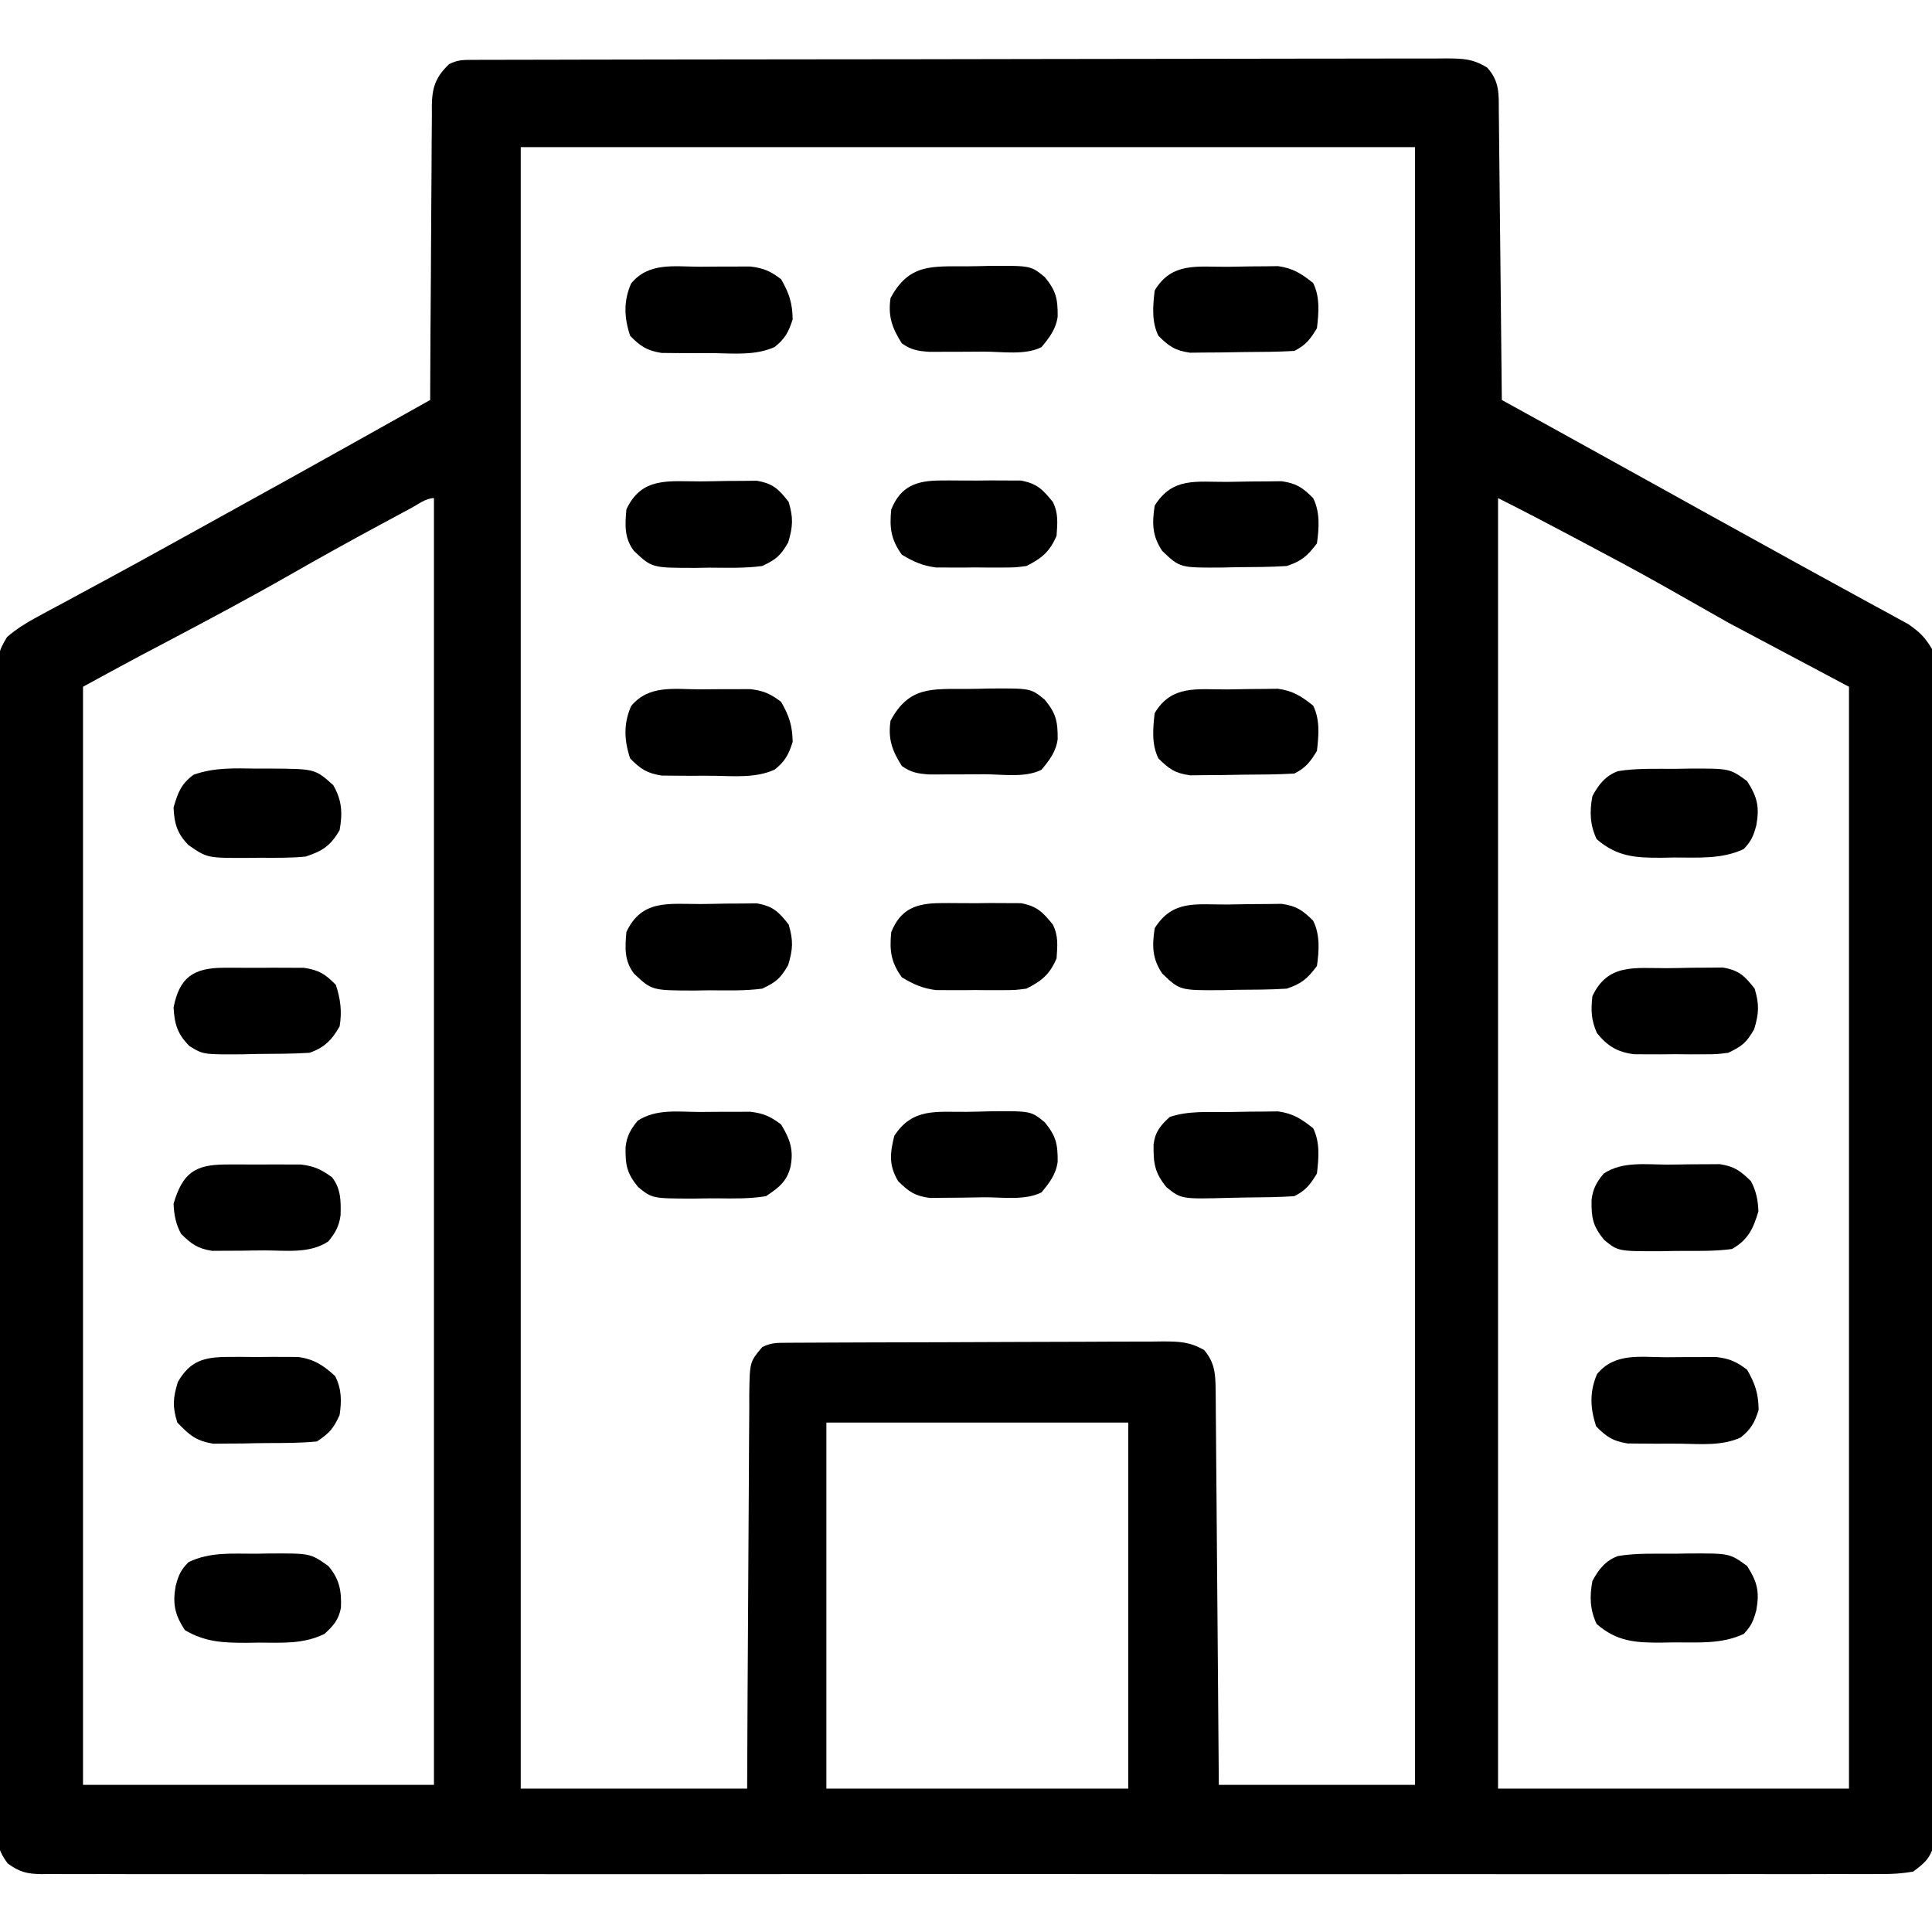
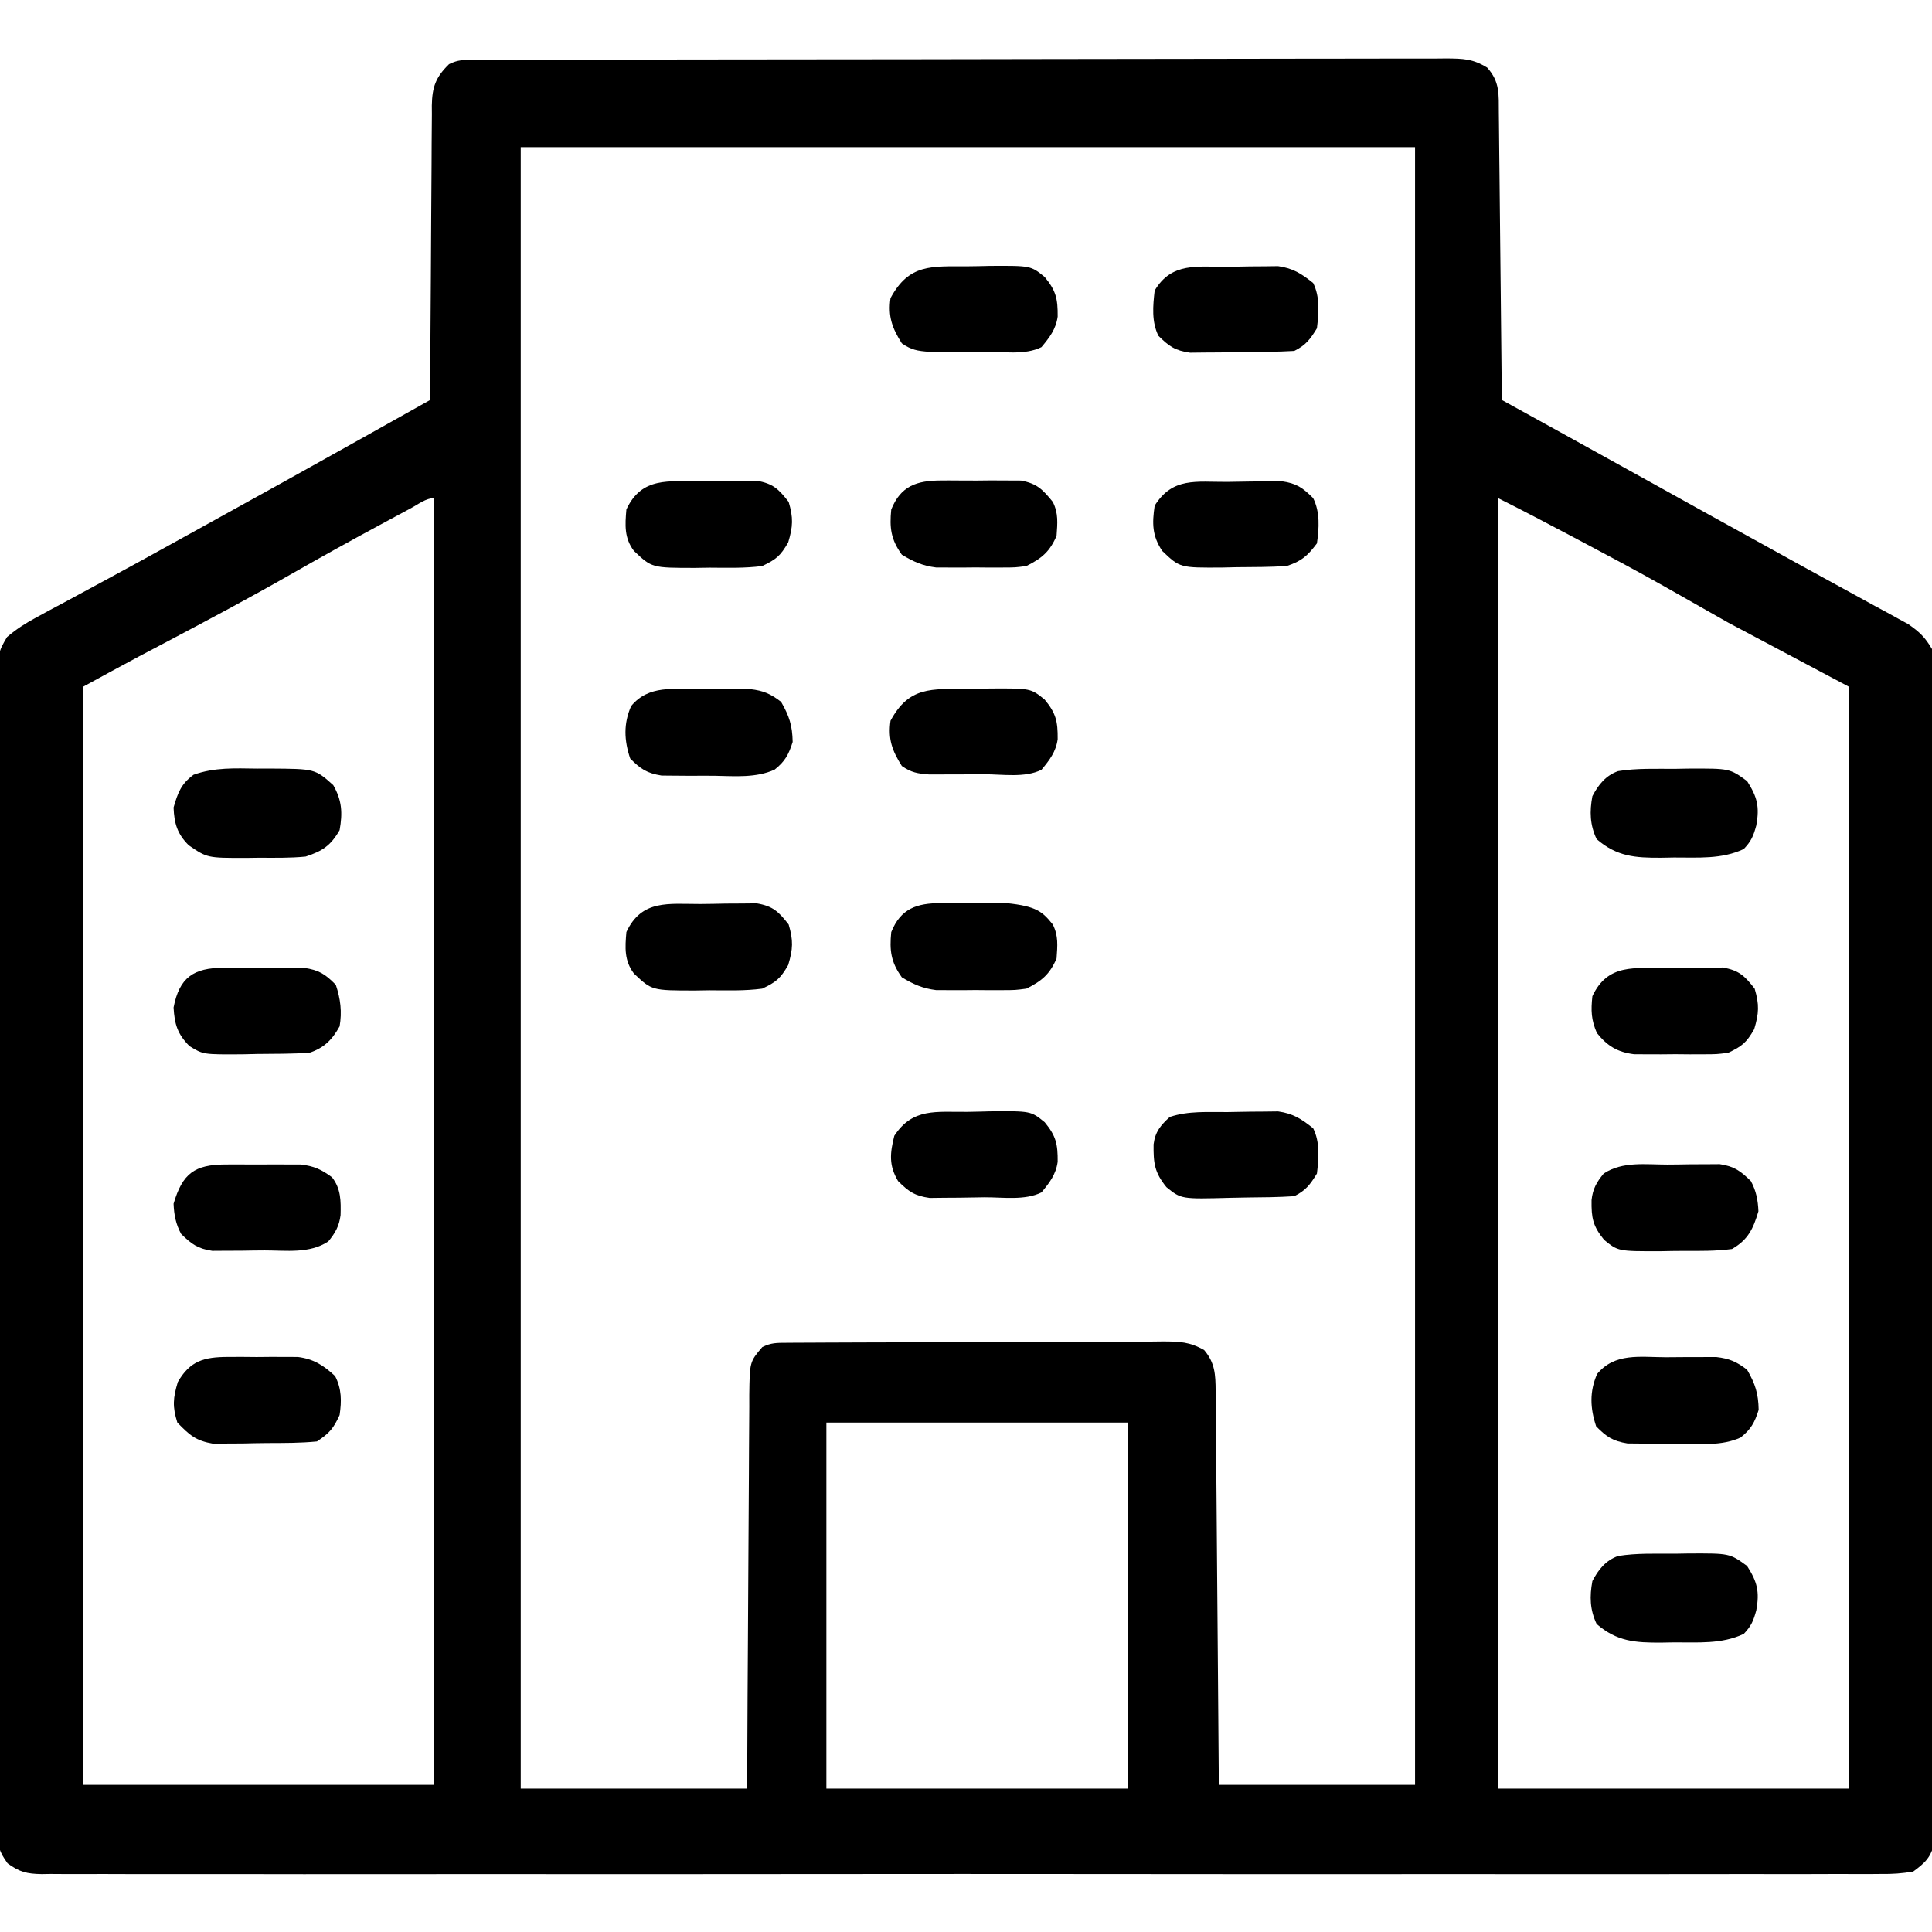
<svg xmlns="http://www.w3.org/2000/svg" version="1.1" width="512" height="512">
  <path d="M0 0 C0.941 -0.004 1.883 -0.009 2.853 -0.014 C4.415 -0.013 4.415 -0.013 6.008 -0.013 C7.109 -0.017 8.21 -0.02 9.344 -0.024 C13.057 -0.035 16.771 -0.039 20.484 -0.043 C23.136 -0.049 25.789 -0.056 28.441 -0.063 C36.418 -0.082 44.395 -0.093 52.372 -0.101 C56.126 -0.106 59.881 -0.111 63.635 -0.116 C76.113 -0.133 88.59 -0.148 101.067 -0.155 C104.306 -0.157 107.545 -0.159 110.784 -0.161 C111.991 -0.162 111.991 -0.162 113.223 -0.162 C126.269 -0.171 139.315 -0.196 152.361 -0.229 C165.748 -0.262 179.136 -0.28 192.523 -0.283 C200.042 -0.285 207.562 -0.294 215.081 -0.319 C221.483 -0.341 227.886 -0.349 234.289 -0.339 C237.556 -0.335 240.823 -0.339 244.091 -0.356 C247.632 -0.374 251.172 -0.367 254.713 -0.354 C255.748 -0.364 256.782 -0.375 257.848 -0.387 C262.278 -0.347 264.825 -0.31 268.666 2.04 C272.081 5.834 271.72 9.19 271.757 14.072 C271.766 14.892 271.776 15.711 271.787 16.556 C271.818 19.272 271.843 21.988 271.868 24.705 C271.888 26.585 271.909 28.465 271.931 30.346 C271.986 35.301 272.035 40.256 272.083 45.211 C272.134 50.265 272.189 55.319 272.245 60.373 C272.352 70.293 272.454 80.214 272.551 90.134 C273.359 90.58 274.167 91.025 274.999 91.484 C278.066 93.175 281.133 94.867 284.2 96.558 C285.514 97.283 286.828 98.008 288.143 98.732 C297.121 103.683 306.091 108.65 315.051 113.634 C323.19 118.161 331.337 122.675 339.495 127.168 C341.931 128.51 344.367 129.854 346.801 131.2 C347.396 131.529 347.99 131.857 348.603 132.196 C349.798 132.857 350.993 133.517 352.187 134.178 C355.787 136.166 359.394 138.14 363.007 140.104 C365.88 141.669 368.746 143.247 371.614 144.822 C372.661 145.386 373.707 145.95 374.786 146.531 C375.751 147.064 376.717 147.597 377.711 148.146 C378.553 148.604 379.395 149.063 380.262 149.535 C383.256 151.627 384.656 152.932 386.551 156.134 C387.165 160.355 387.095 164.554 387.066 168.812 C387.073 170.116 387.08 171.419 387.087 172.762 C387.106 176.378 387.099 179.994 387.089 183.61 C387.082 187.511 387.098 191.411 387.111 195.312 C387.132 202.953 387.132 210.593 387.124 218.233 C387.118 224.442 387.119 230.651 387.125 236.86 C387.126 237.743 387.127 238.626 387.128 239.536 C387.13 241.331 387.132 243.125 387.134 244.919 C387.15 261.748 387.142 278.577 387.125 295.407 C387.11 310.81 387.125 326.212 387.153 341.615 C387.183 357.425 387.194 373.235 387.184 389.046 C387.183 390.833 387.182 392.621 387.181 394.408 C387.181 395.288 387.18 396.168 387.18 397.074 C387.178 403.276 387.188 409.479 387.202 415.681 C387.22 423.238 387.22 430.795 387.197 438.352 C387.186 442.209 387.182 446.066 387.201 449.923 C387.221 454.101 387.202 458.278 387.179 462.456 C387.197 464.291 387.197 464.291 387.215 466.163 C387.203 467.281 387.19 468.399 387.178 469.551 C387.177 470.515 387.177 471.48 387.177 472.474 C386.263 476.361 384.755 477.786 381.551 480.134 C378.546 480.625 376.111 480.808 373.11 480.763 C371.832 480.774 371.832 480.774 370.529 480.785 C367.661 480.804 364.794 480.786 361.926 480.769 C359.854 480.775 357.783 480.783 355.711 480.793 C350.009 480.814 344.306 480.803 338.604 480.788 C332.458 480.777 326.312 480.794 320.166 480.808 C308.818 480.829 297.471 480.827 286.123 480.813 C275.641 480.801 265.159 480.797 254.676 480.803 C253.634 480.804 253.634 480.804 252.57 480.804 C249.75 480.806 246.929 480.808 244.109 480.809 C217.64 480.825 191.172 480.811 164.703 480.784 C141.179 480.76 117.655 480.762 94.131 480.786 C67.712 480.813 41.292 480.823 14.873 480.808 C12.057 480.806 9.242 480.805 6.426 480.803 C5.386 480.803 5.386 480.803 4.325 480.802 C-6.151 480.796 -16.628 480.803 -27.105 480.816 C-39.015 480.83 -50.926 480.826 -62.836 480.799 C-68.917 480.786 -74.997 480.781 -81.078 480.798 C-86.639 480.812 -92.2 480.804 -97.761 480.778 C-99.778 480.772 -101.795 480.775 -103.811 480.787 C-106.544 480.802 -109.275 480.787 -112.008 480.763 C-112.798 480.775 -113.589 480.787 -114.404 480.799 C-118.3 480.732 -120.264 480.269 -123.437 477.944 C-125.694 474.791 -126.074 473.379 -126.075 469.551 C-126.094 467.874 -126.094 467.874 -126.113 466.163 C-126.101 464.94 -126.089 463.716 -126.077 462.456 C-126.084 461.153 -126.091 459.849 -126.099 458.506 C-126.117 454.89 -126.105 451.274 -126.088 447.658 C-126.074 443.757 -126.09 439.857 -126.102 435.956 C-126.12 428.316 -126.111 420.676 -126.094 413.035 C-126.079 406.826 -126.076 400.617 -126.079 394.408 C-126.079 393.525 -126.08 392.642 -126.08 391.732 C-126.081 389.938 -126.082 388.144 -126.084 386.35 C-126.092 370.48 -126.075 354.61 -126.046 338.74 C-126.017 323.336 -126.01 307.932 -126.025 292.528 C-126.042 275.76 -126.046 258.991 -126.029 242.223 C-126.027 240.435 -126.025 238.648 -126.023 236.86 C-126.022 235.98 -126.021 235.101 -126.02 234.195 C-126.015 227.992 -126.018 221.79 -126.025 215.588 C-126.032 208.03 -126.026 200.473 -126 192.916 C-125.988 189.059 -125.982 185.203 -125.993 181.346 C-126.005 177.168 -125.986 172.99 -125.963 168.812 C-125.972 167.589 -125.98 166.366 -125.988 165.106 C-125.908 156.916 -125.908 156.916 -123.583 152.953 C-121.088 150.827 -118.624 149.261 -115.734 147.708 C-114.588 147.085 -113.442 146.462 -112.261 145.82 C-111.011 145.154 -109.761 144.488 -108.511 143.822 C-107.209 143.117 -105.907 142.412 -104.606 141.705 C-101.901 140.237 -99.194 138.775 -96.485 137.316 C-90.842 134.272 -85.231 131.169 -79.621 128.065 C-77.814 127.066 -76.006 126.068 -74.198 125.071 C-66.025 120.562 -57.859 116.041 -49.699 111.509 C-48.733 110.973 -47.766 110.437 -46.771 109.884 C-34.98 103.331 -23.217 96.728 -11.449 90.134 C-11.445 89.093 -11.442 88.052 -11.438 86.979 C-11.401 77.165 -11.343 67.351 -11.265 57.537 C-11.225 52.491 -11.193 47.446 -11.178 42.4 C-11.163 37.53 -11.128 32.661 -11.081 27.792 C-11.066 25.934 -11.058 24.077 -11.057 22.219 C-11.055 19.617 -11.028 17.015 -10.995 14.413 C-11.002 13.262 -11.002 13.262 -11.01 12.087 C-10.914 7.16 -9.979 4.587 -6.449 1.134 C-4.077 -0.052 -2.646 0.006 0 0 Z M12.551 23.134 C12.551 166.684 12.551 310.234 12.551 458.134 C32.351 458.134 52.151 458.134 72.551 458.134 C72.589 450.107 72.626 442.08 72.664 433.81 C72.695 428.729 72.726 423.647 72.76 418.566 C72.815 410.498 72.866 402.431 72.898 394.363 C72.923 387.86 72.964 381.356 73.014 374.853 C73.031 372.37 73.043 369.888 73.049 367.405 C73.058 363.931 73.086 360.457 73.119 356.983 C73.117 355.954 73.116 354.924 73.114 353.864 C73.231 345.05 73.231 345.05 76.551 341.134 C78.921 339.949 80.366 340.001 83.01 339.987 C83.948 339.98 84.886 339.973 85.852 339.965 C86.884 339.963 87.917 339.96 88.98 339.957 C90.065 339.951 91.149 339.944 92.267 339.937 C95.868 339.918 99.469 339.906 103.071 339.896 C104.298 339.892 105.526 339.888 106.791 339.884 C112.616 339.865 118.442 339.85 124.268 339.842 C130.991 339.832 137.714 339.806 144.438 339.765 C150.262 339.732 156.086 339.72 161.91 339.716 C164.387 339.711 166.865 339.699 169.342 339.681 C172.806 339.656 176.27 339.657 179.734 339.664 C181.273 339.645 181.273 339.645 182.844 339.625 C187.189 339.657 189.838 339.727 193.665 341.914 C196.547 345.307 196.674 348.405 196.709 352.753 C196.724 354.137 196.724 354.137 196.739 355.549 C196.745 356.554 196.751 357.559 196.757 358.594 C196.766 359.658 196.776 360.722 196.787 361.818 C196.818 365.335 196.843 368.852 196.868 372.369 C196.888 374.807 196.909 377.245 196.931 379.683 C196.986 386.101 197.035 392.519 197.083 398.937 C197.142 406.637 197.209 414.337 197.274 422.037 C197.372 433.736 197.461 445.435 197.551 457.134 C214.711 457.134 231.871 457.134 249.551 457.134 C249.551 313.914 249.551 170.694 249.551 23.134 C171.341 23.134 93.131 23.134 12.551 23.134 Z M271.551 116.134 C271.551 228.994 271.551 341.854 271.551 458.134 C302.241 458.134 332.931 458.134 364.551 458.134 C364.551 361.774 364.551 265.414 364.551 166.134 C353.991 160.524 343.431 154.914 332.551 149.134 C321.051 142.634 321.051 142.634 315.649 139.548 C308.005 135.228 300.246 131.122 292.489 127.009 C291.787 126.637 291.085 126.265 290.362 125.881 C284.12 122.573 277.871 119.294 271.551 116.134 Z M-16.425 118.74 C-17.476 119.304 -18.527 119.868 -19.609 120.45 C-21.324 121.376 -21.324 121.376 -23.074 122.322 C-23.66 122.638 -24.247 122.954 -24.852 123.28 C-32.814 127.573 -40.719 131.958 -48.574 136.447 C-59.353 142.602 -70.297 148.43 -81.274 154.223 C-81.932 154.571 -82.59 154.918 -83.268 155.276 C-85.054 156.218 -86.841 157.159 -88.628 158.099 C-93.588 160.741 -98.515 163.443 -103.449 166.134 C-103.449 262.164 -103.449 358.194 -103.449 457.134 C-72.759 457.134 -42.069 457.134 -10.449 457.134 C-10.449 344.604 -10.449 232.074 -10.449 116.134 C-12.531 116.134 -14.661 117.792 -16.425 118.74 Z M93.551 361.134 C93.551 393.144 93.551 425.154 93.551 458.134 C119.951 458.134 146.351 458.134 173.551 458.134 C173.551 426.124 173.551 394.114 173.551 361.134 C147.151 361.134 120.751 361.134 93.551 361.134 Z " fill="#000000" transform="translate(125.449,15.866)" />
  <path d="M0 0 C1.172 -0.021 2.344 -0.041 3.551 -0.062 C14.512 -0.112 14.512 -0.112 19.125 3.25 C21.835 7.485 22.457 10.053 21.562 15 C20.78 17.824 20.282 19.083 18.25 21.25 C12.368 24.018 6.12 23.471 -0.25 23.5 C-1.374 23.521 -2.498 23.541 -3.656 23.562 C-10.506 23.595 -15.38 23.279 -20.75 18.625 C-22.536 14.855 -22.638 11.331 -21.875 7.25 C-20.302 4.242 -18.376 1.785 -15.07 0.606 C-10.101 -0.2 -5.021 0.022 0 0 Z " fill="#000000" transform="translate(443.875,411.75)" />
  <path d="M0 0 C1.172 -0.021 2.344 -0.041 3.551 -0.062 C14.512 -0.112 14.512 -0.112 19.125 3.25 C21.835 7.485 22.457 10.053 21.562 15 C20.78 17.824 20.282 19.083 18.25 21.25 C12.368 24.018 6.12 23.471 -0.25 23.5 C-1.374 23.521 -2.498 23.541 -3.656 23.562 C-10.506 23.595 -15.38 23.279 -20.75 18.625 C-22.536 14.855 -22.638 11.331 -21.875 7.25 C-20.302 4.242 -18.376 1.785 -15.07 0.606 C-10.101 -0.2 -5.021 0.022 0 0 Z " fill="#000000" transform="translate(443.875,203.75)" />
-   <path d="M0 0 C1.176 -0.021 2.353 -0.041 3.564 -0.062 C14.433 -0.112 14.433 -0.112 19.188 3.25 C22.167 6.726 22.724 9.87 22.539 14.32 C21.961 17.492 20.522 19.105 18.188 21.25 C12.533 24.004 6.978 23.58 0.812 23.562 C-0.854 23.587 -0.854 23.587 -2.555 23.611 C-8.717 23.615 -13.45 23.415 -18.812 20.25 C-21.515 16.155 -22.098 13.233 -21.25 8.5 C-20.459 5.628 -19.98 4.423 -17.875 2.25 C-12.119 -0.541 -6.269 0.027 0 0 Z " fill="#000000" transform="translate(67.812,411.75)" />
  <path d="M0 0 C1.757 -0.005 1.757 -0.005 3.549 -0.01 C15.417 0.065 15.417 0.065 20.25 4.375 C22.571 8.415 22.756 11.755 21.938 16.312 C19.569 20.436 17.371 21.859 12.938 23.312 C8.799 23.723 4.656 23.637 0.5 23.625 C-0.62 23.641 -1.739 23.657 -2.893 23.674 C-13.143 23.68 -13.143 23.68 -18.062 20.312 C-21.081 17.294 -21.896 14.557 -22.062 10.312 C-20.934 6.396 -20.083 4.06 -16.758 1.625 C-11.199 -0.349 -5.851 -0.081 0 0 Z " fill="#000000" transform="translate(68.062,203.688)" />
  <path d="M0 0 C1.999 -0.012 3.998 -0.062 5.997 -0.112 C16.796 -0.172 16.796 -0.172 20.489 2.828 C23.479 6.442 23.974 8.588 23.931 13.32 C23.46 16.701 21.775 18.848 19.638 21.426 C15.258 23.616 9.332 22.611 4.462 22.611 C2.278 22.613 0.095 22.631 -2.089 22.65 C-3.479 22.653 -4.87 22.655 -6.261 22.656 C-7.526 22.66 -8.791 22.664 -10.094 22.668 C-13.183 22.439 -14.848 22.173 -17.362 20.426 C-19.951 16.358 -21.063 13.229 -20.362 8.426 C-15.454 -0.689 -9.57 0.027 0 0 Z " fill="#000000" transform="translate(256.362,182.574)" />
  <path d="M0 0 C1.999 -0.012 3.998 -0.062 5.997 -0.112 C16.796 -0.172 16.796 -0.172 20.489 2.828 C23.479 6.442 23.974 8.588 23.931 13.32 C23.46 16.701 21.775 18.848 19.638 21.426 C15.258 23.616 9.332 22.611 4.462 22.611 C2.278 22.613 0.095 22.631 -2.089 22.65 C-3.479 22.653 -4.87 22.655 -6.261 22.656 C-7.526 22.66 -8.791 22.664 -10.094 22.668 C-13.183 22.439 -14.848 22.173 -17.362 20.426 C-19.951 16.358 -21.063 13.229 -20.362 8.426 C-15.454 -0.689 -9.57 0.027 0 0 Z " fill="#000000" transform="translate(256.362,70.574)" />
  <path d="M0 0 C2.011 0.003 4.02 -0.02 6.03 -0.046 C7.304 -0.046 8.579 -0.047 9.891 -0.048 C11.636 -0.052 11.636 -0.052 13.417 -0.057 C16.938 0.357 18.78 1.174 21.583 3.316 C23.743 7.06 24.571 9.614 24.645 13.941 C23.591 17.291 22.615 19.103 19.854 21.281 C14.99 23.496 9.416 23.006 4.16 22.913 C2.022 22.878 -0.113 22.892 -2.251 22.911 C-3.62 22.904 -4.99 22.895 -6.359 22.882 C-7.593 22.871 -8.827 22.86 -10.099 22.849 C-13.999 22.222 -15.666 21.107 -18.417 18.316 C-20.037 13.456 -20.196 9.106 -18.167 4.441 C-13.487 -1.242 -6.786 -0.022 0 0 Z " fill="#000000" transform="translate(441.417,359.684)" />
  <path d="M0 0 C2.011 0.003 4.02 -0.02 6.03 -0.046 C7.304 -0.046 8.579 -0.047 9.891 -0.048 C11.636 -0.052 11.636 -0.052 13.417 -0.057 C16.938 0.357 18.78 1.174 21.583 3.316 C23.743 7.06 24.571 9.614 24.645 13.941 C23.591 17.291 22.615 19.103 19.854 21.281 C14.99 23.496 9.416 23.006 4.16 22.913 C2.022 22.878 -0.113 22.892 -2.251 22.911 C-3.62 22.904 -4.99 22.895 -6.359 22.882 C-7.593 22.871 -8.827 22.86 -10.099 22.849 C-13.999 22.222 -15.666 21.107 -18.417 18.316 C-20.037 13.456 -20.196 9.106 -18.167 4.441 C-13.487 -1.242 -6.786 -0.022 0 0 Z " fill="#000000" transform="translate(185.417,182.684)" />
-   <path d="M0 0 C2.011 0.003 4.02 -0.02 6.03 -0.046 C7.304 -0.046 8.579 -0.047 9.891 -0.048 C11.636 -0.052 11.636 -0.052 13.417 -0.057 C16.938 0.357 18.78 1.174 21.583 3.316 C23.743 7.06 24.571 9.614 24.645 13.941 C23.591 17.291 22.615 19.103 19.854 21.281 C14.99 23.496 9.416 23.006 4.16 22.913 C2.022 22.878 -0.113 22.892 -2.251 22.911 C-3.62 22.904 -4.99 22.895 -6.359 22.882 C-7.593 22.871 -8.827 22.86 -10.099 22.849 C-13.999 22.222 -15.666 21.107 -18.417 18.316 C-20.037 13.456 -20.196 9.106 -18.167 4.441 C-13.487 -1.242 -6.786 -0.022 0 0 Z " fill="#000000" transform="translate(185.417,70.684)" />
  <path d="M0 0 C2.008 -0.025 4.016 -0.081 6.024 -0.138 C16.895 -0.237 16.895 -0.237 20.569 2.749 C23.551 6.367 24.049 8.514 24.006 13.245 C23.536 16.626 21.851 18.773 19.713 21.35 C15.332 23.541 9.46 22.618 4.592 22.645 C2.419 22.662 0.247 22.706 -1.926 22.75 C-3.313 22.761 -4.7 22.769 -6.088 22.776 C-7.347 22.79 -8.607 22.805 -9.905 22.82 C-13.875 22.268 -15.471 21.142 -18.287 18.35 C-20.763 14.186 -20.445 10.981 -19.287 6.35 C-14.427 -1.101 -8.191 0.074 0 0 Z " fill="#000000" transform="translate(256.287,294.65)" />
-   <path d="M0 0 C0.691 -0.005 1.383 -0.01 2.095 -0.014 C3.551 -0.018 5.006 -0.009 6.462 0.012 C8.682 0.039 10.897 0.012 13.117 -0.02 C14.536 -0.016 15.956 -0.01 17.375 0 C18.658 0.006 19.94 0.011 21.262 0.017 C25.525 0.822 26.985 2.348 29.688 5.664 C31.22 8.728 30.917 11.281 30.688 14.664 C28.862 18.891 26.761 20.631 22.688 22.664 C19.737 23.052 19.737 23.052 16.504 23.062 C15.329 23.066 14.154 23.07 12.943 23.074 C11.725 23.063 10.506 23.051 9.25 23.039 C7.428 23.056 7.428 23.056 5.568 23.074 C3.804 23.068 3.804 23.068 2.004 23.062 C0.402 23.057 0.402 23.057 -1.232 23.052 C-4.824 22.6 -7.222 21.527 -10.312 19.664 C-13.247 15.593 -13.597 12.499 -13.125 7.691 C-10.605 1.403 -6.333 0.028 0 0 Z " fill="#000000" transform="translate(249.312,239.336)" />
-   <path d="M0 0 C2.008 -0.017 4.016 -0.061 6.024 -0.105 C7.299 -0.114 8.575 -0.122 9.889 -0.131 C11.053 -0.145 12.218 -0.16 13.417 -0.175 C17.416 0.395 19.577 1.799 22.713 4.295 C24.562 7.992 24.189 12.26 23.713 16.295 C21.917 19.229 20.769 20.767 17.713 22.295 C13.343 22.554 8.969 22.566 4.592 22.59 C2.419 22.608 0.247 22.651 -1.926 22.696 C-3.313 22.706 -4.7 22.714 -6.088 22.721 C-7.347 22.736 -8.607 22.75 -9.905 22.765 C-13.866 22.215 -15.48 21.083 -18.287 18.295 C-20.137 14.595 -19.757 10.333 -19.287 6.295 C-14.789 -1.305 -7.972 0.048 0 0 Z " fill="#000000" transform="translate(325.287,182.705)" />
+   <path d="M0 0 C0.691 -0.005 1.383 -0.01 2.095 -0.014 C3.551 -0.018 5.006 -0.009 6.462 0.012 C8.682 0.039 10.897 0.012 13.117 -0.02 C14.536 -0.016 15.956 -0.01 17.375 0 C25.525 0.822 26.985 2.348 29.688 5.664 C31.22 8.728 30.917 11.281 30.688 14.664 C28.862 18.891 26.761 20.631 22.688 22.664 C19.737 23.052 19.737 23.052 16.504 23.062 C15.329 23.066 14.154 23.07 12.943 23.074 C11.725 23.063 10.506 23.051 9.25 23.039 C7.428 23.056 7.428 23.056 5.568 23.074 C3.804 23.068 3.804 23.068 2.004 23.062 C0.402 23.057 0.402 23.057 -1.232 23.052 C-4.824 22.6 -7.222 21.527 -10.312 19.664 C-13.247 15.593 -13.597 12.499 -13.125 7.691 C-10.605 1.403 -6.333 0.028 0 0 Z " fill="#000000" transform="translate(249.312,239.336)" />
  <path d="M0 0 C0.691 -0.005 1.383 -0.01 2.095 -0.014 C3.551 -0.018 5.006 -0.009 6.462 0.012 C8.682 0.039 10.897 0.012 13.117 -0.02 C14.536 -0.016 15.956 -0.01 17.375 0 C18.658 0.006 19.94 0.011 21.262 0.017 C25.525 0.822 26.985 2.348 29.688 5.664 C31.22 8.728 30.917 11.281 30.688 14.664 C28.862 18.891 26.761 20.631 22.688 22.664 C19.737 23.052 19.737 23.052 16.504 23.062 C15.329 23.066 14.154 23.07 12.943 23.074 C11.725 23.063 10.506 23.051 9.25 23.039 C7.428 23.056 7.428 23.056 5.568 23.074 C3.804 23.068 3.804 23.068 2.004 23.062 C0.402 23.057 0.402 23.057 -1.232 23.052 C-4.824 22.6 -7.222 21.527 -10.312 19.664 C-13.247 15.593 -13.597 12.499 -13.125 7.691 C-10.605 1.403 -6.333 0.028 0 0 Z " fill="#000000" transform="translate(249.312,127.336)" />
  <path d="M0 0 C2.008 -0.017 4.016 -0.061 6.024 -0.105 C7.299 -0.114 8.575 -0.122 9.889 -0.131 C11.053 -0.145 12.218 -0.16 13.417 -0.175 C17.416 0.395 19.577 1.799 22.713 4.295 C24.562 7.992 24.189 12.26 23.713 16.295 C21.917 19.229 20.769 20.767 17.713 22.295 C13.343 22.554 8.969 22.566 4.592 22.59 C2.419 22.608 0.247 22.651 -1.926 22.696 C-3.313 22.706 -4.7 22.714 -6.088 22.721 C-7.347 22.736 -8.607 22.75 -9.905 22.765 C-13.866 22.215 -15.48 21.083 -18.287 18.295 C-20.137 14.595 -19.757 10.333 -19.287 6.295 C-14.789 -1.305 -7.972 0.048 0 0 Z " fill="#000000" transform="translate(325.287,70.705)" />
  <path d="M0 0 C0.693 -0.004 1.386 -0.008 2.099 -0.012 C3.561 -0.014 5.023 -0.007 6.484 0.01 C8.713 0.031 10.938 0.01 13.166 -0.016 C14.59 -0.013 16.014 -0.008 17.438 0 C18.726 0.005 20.015 0.009 21.344 0.014 C25.336 0.614 26.989 1.667 29.785 4.531 C31.029 8.263 31.449 11.662 30.785 15.531 C28.825 19.058 26.678 21.234 22.785 22.531 C18.186 22.82 13.58 22.809 8.973 22.844 C7.701 22.873 6.429 22.902 5.119 22.932 C-5.364 23.003 -5.364 23.003 -9.008 20.754 C-12.188 17.551 -12.958 14.974 -13.215 10.531 C-11.678 2.54 -7.902 0.028 0 0 Z " fill="#000000" transform="translate(59.215,256.469)" />
  <path d="M0 0 C1.837 -0.006 1.837 -0.006 3.711 -0.012 C4.982 -0 6.253 0.011 7.562 0.023 C8.834 0.012 10.105 0 11.414 -0.012 C12.639 -0.008 13.863 -0.004 15.125 0 C16.24 0.003 17.355 0.007 18.504 0.01 C22.716 0.545 25.308 2.23 28.375 5.086 C30.117 8.478 30.113 11.706 29.562 15.398 C27.926 18.984 26.873 20.192 23.562 22.398 C19.191 22.832 14.811 22.813 10.421 22.824 C8.267 22.836 6.116 22.885 3.963 22.936 C2.583 22.945 1.204 22.952 -0.176 22.957 C-1.424 22.97 -2.672 22.984 -3.958 22.998 C-8.592 22.2 -10.173 20.742 -13.438 17.398 C-14.775 13.149 -14.593 10.917 -13.312 6.648 C-10.047 0.988 -6.323 0.019 0 0 Z " fill="#000000" transform="translate(60.438,359.602)" />
  <path d="M0 0 C1.318 -0.004 2.636 -0.008 3.994 -0.012 C4.678 -0.005 5.362 0.001 6.067 0.007 C8.15 0.023 10.231 0.007 12.314 -0.012 C14.293 -0.006 14.293 -0.006 16.312 0 C17.518 0.003 18.723 0.007 19.965 0.01 C23.499 0.431 25.377 1.307 28.223 3.398 C30.581 6.431 30.582 9.659 30.477 13.434 C30.099 16.355 29.081 18.142 27.223 20.398 C22.25 23.678 16.106 22.77 10.378 22.769 C8.295 22.773 6.214 22.81 4.131 22.848 C2.812 22.852 1.492 22.855 0.133 22.859 C-1.072 22.868 -2.278 22.876 -3.519 22.884 C-7.385 22.308 -9.015 21.105 -11.777 18.398 C-13.186 15.811 -13.657 13.335 -13.777 10.398 C-11.406 2.361 -8.219 0.023 0 0 Z " fill="#000000" transform="translate(59.777,308.602)" />
  <path d="M0 0 C2.237 -0.012 4.472 -0.061 6.708 -0.112 C8.137 -0.121 9.565 -0.128 10.994 -0.133 C12.937 -0.153 12.937 -0.153 14.919 -0.174 C19.257 0.578 20.691 2.006 23.376 5.426 C24.633 9.666 24.525 11.931 23.251 16.176 C21.178 19.769 20.06 20.677 16.376 22.426 C13.318 22.814 13.318 22.814 9.939 22.824 C8.102 22.83 8.102 22.83 6.228 22.836 C4.957 22.824 3.686 22.812 2.376 22.801 C1.105 22.812 -0.166 22.824 -1.475 22.836 C-2.7 22.832 -3.924 22.828 -5.186 22.824 C-6.301 22.821 -7.416 22.817 -8.565 22.814 C-13.012 22.249 -15.643 20.643 -18.436 17.176 C-19.955 13.659 -20.031 11.226 -19.624 7.426 C-15.556 -1.29 -8.397 0.021 0 0 Z " fill="#000000" transform="translate(441.624,256.574)" />
  <path d="M0 0 C2.237 -0.012 4.472 -0.061 6.708 -0.112 C8.137 -0.121 9.565 -0.128 10.994 -0.133 C12.937 -0.153 12.937 -0.153 14.919 -0.174 C19.257 0.578 20.691 2.006 23.376 5.426 C24.633 9.666 24.525 11.931 23.251 16.176 C21.179 19.769 20.057 20.674 16.376 22.426 C11.749 23.04 7.103 22.889 2.439 22.863 C1.176 22.883 -0.086 22.903 -1.387 22.924 C-12.871 22.918 -12.871 22.918 -17.624 18.426 C-20.21 15.016 -19.989 11.587 -19.624 7.426 C-15.556 -1.29 -8.397 0.021 0 0 Z " fill="#000000" transform="translate(185.624,239.574)" />
  <path d="M0 0 C2.237 -0.012 4.472 -0.061 6.708 -0.112 C8.137 -0.121 9.565 -0.128 10.994 -0.133 C12.937 -0.153 12.937 -0.153 14.919 -0.174 C19.257 0.578 20.691 2.006 23.376 5.426 C24.633 9.666 24.525 11.931 23.251 16.176 C21.179 19.769 20.057 20.674 16.376 22.426 C11.749 23.04 7.103 22.889 2.439 22.863 C1.176 22.883 -0.086 22.903 -1.387 22.924 C-12.871 22.918 -12.871 22.918 -17.624 18.426 C-20.21 15.016 -19.989 11.587 -19.624 7.426 C-15.556 -1.29 -8.397 0.021 0 0 Z " fill="#000000" transform="translate(185.624,127.574)" />
  <path d="M0 0 C2.083 -0.004 4.164 -0.041 6.247 -0.079 C7.567 -0.082 8.886 -0.086 10.245 -0.09 C11.451 -0.099 12.656 -0.107 13.897 -0.115 C17.763 0.461 19.393 1.664 22.156 4.371 C23.564 6.958 24.035 9.434 24.156 12.371 C22.771 17.061 21.405 19.917 17.156 22.371 C12.902 22.944 8.656 22.886 4.366 22.872 C2.293 22.871 0.224 22.912 -1.848 22.957 C-13.015 22.978 -13.015 22.978 -16.727 19.964 C-19.721 16.297 -20.132 14.176 -20.063 9.406 C-19.744 6.433 -18.73 4.661 -16.844 2.371 C-11.872 -0.909 -5.728 -0.001 0 0 Z " fill="#000000" transform="translate(441.844,308.629)" />
  <path d="M0 0 C2.008 -0.017 4.016 -0.061 6.024 -0.105 C7.299 -0.114 8.575 -0.122 9.889 -0.131 C11.053 -0.145 12.218 -0.16 13.417 -0.175 C17.416 0.395 19.577 1.799 22.713 4.295 C24.562 7.992 24.189 12.26 23.713 16.295 C21.917 19.229 20.769 20.767 17.713 22.295 C13.504 22.576 9.292 22.609 5.074 22.645 C3.674 22.662 2.273 22.689 0.873 22.727 C-12.257 23.084 -12.257 23.084 -16.177 19.897 C-19.373 15.956 -19.624 13.512 -19.576 8.557 C-19.148 5.209 -17.736 3.534 -15.287 1.295 C-10.333 -0.356 -5.189 0.031 0 0 Z " fill="#000000" transform="translate(325.287,294.705)" />
-   <path d="M0 0 C2.011 0.003 4.02 -0.02 6.03 -0.046 C7.304 -0.046 8.579 -0.047 9.891 -0.048 C11.636 -0.052 11.636 -0.052 13.417 -0.057 C16.937 0.357 18.777 1.181 21.583 3.316 C23.949 7.209 24.955 10.052 24.083 14.503 C23.117 18.454 20.905 20.091 17.583 22.316 C13.303 23.023 9.052 22.933 4.718 22.892 C2.654 22.878 0.594 22.912 -1.47 22.95 C-12.564 22.934 -12.564 22.934 -16.296 19.906 C-19.296 16.242 -19.705 14.122 -19.636 9.351 C-19.316 6.378 -18.303 4.606 -16.417 2.316 C-11.523 -0.893 -5.633 -0.019 0 0 Z " fill="#000000" transform="translate(185.417,294.684)" />
-   <path d="M0 0 C2.173 -0.017 4.345 -0.061 6.518 -0.105 C7.905 -0.115 9.293 -0.124 10.68 -0.131 C11.94 -0.145 13.2 -0.16 14.498 -0.175 C18.458 0.376 20.072 1.507 22.879 4.295 C24.738 8.012 24.458 12.248 23.879 16.295 C21.352 19.641 19.84 20.975 15.879 22.295 C11.446 22.583 7.008 22.573 2.567 22.608 C1.343 22.637 0.119 22.666 -1.142 22.696 C-12.431 22.775 -12.431 22.775 -17.121 18.295 C-19.8 14.277 -19.817 11.019 -19.121 6.295 C-14.366 -1.312 -8.107 0.045 0 0 Z " fill="#000000" transform="translate(325.121,239.705)" />
  <path d="M0 0 C2.173 -0.017 4.345 -0.061 6.518 -0.105 C7.905 -0.115 9.293 -0.124 10.68 -0.131 C11.94 -0.145 13.2 -0.16 14.498 -0.175 C18.458 0.376 20.072 1.507 22.879 4.295 C24.738 8.012 24.458 12.248 23.879 16.295 C21.352 19.641 19.84 20.975 15.879 22.295 C11.446 22.583 7.008 22.573 2.567 22.608 C1.343 22.637 0.119 22.666 -1.142 22.696 C-12.431 22.775 -12.431 22.775 -17.121 18.295 C-19.8 14.277 -19.817 11.019 -19.121 6.295 C-14.366 -1.312 -8.107 0.045 0 0 Z " fill="#000000" transform="translate(325.121,127.705)" />
</svg>